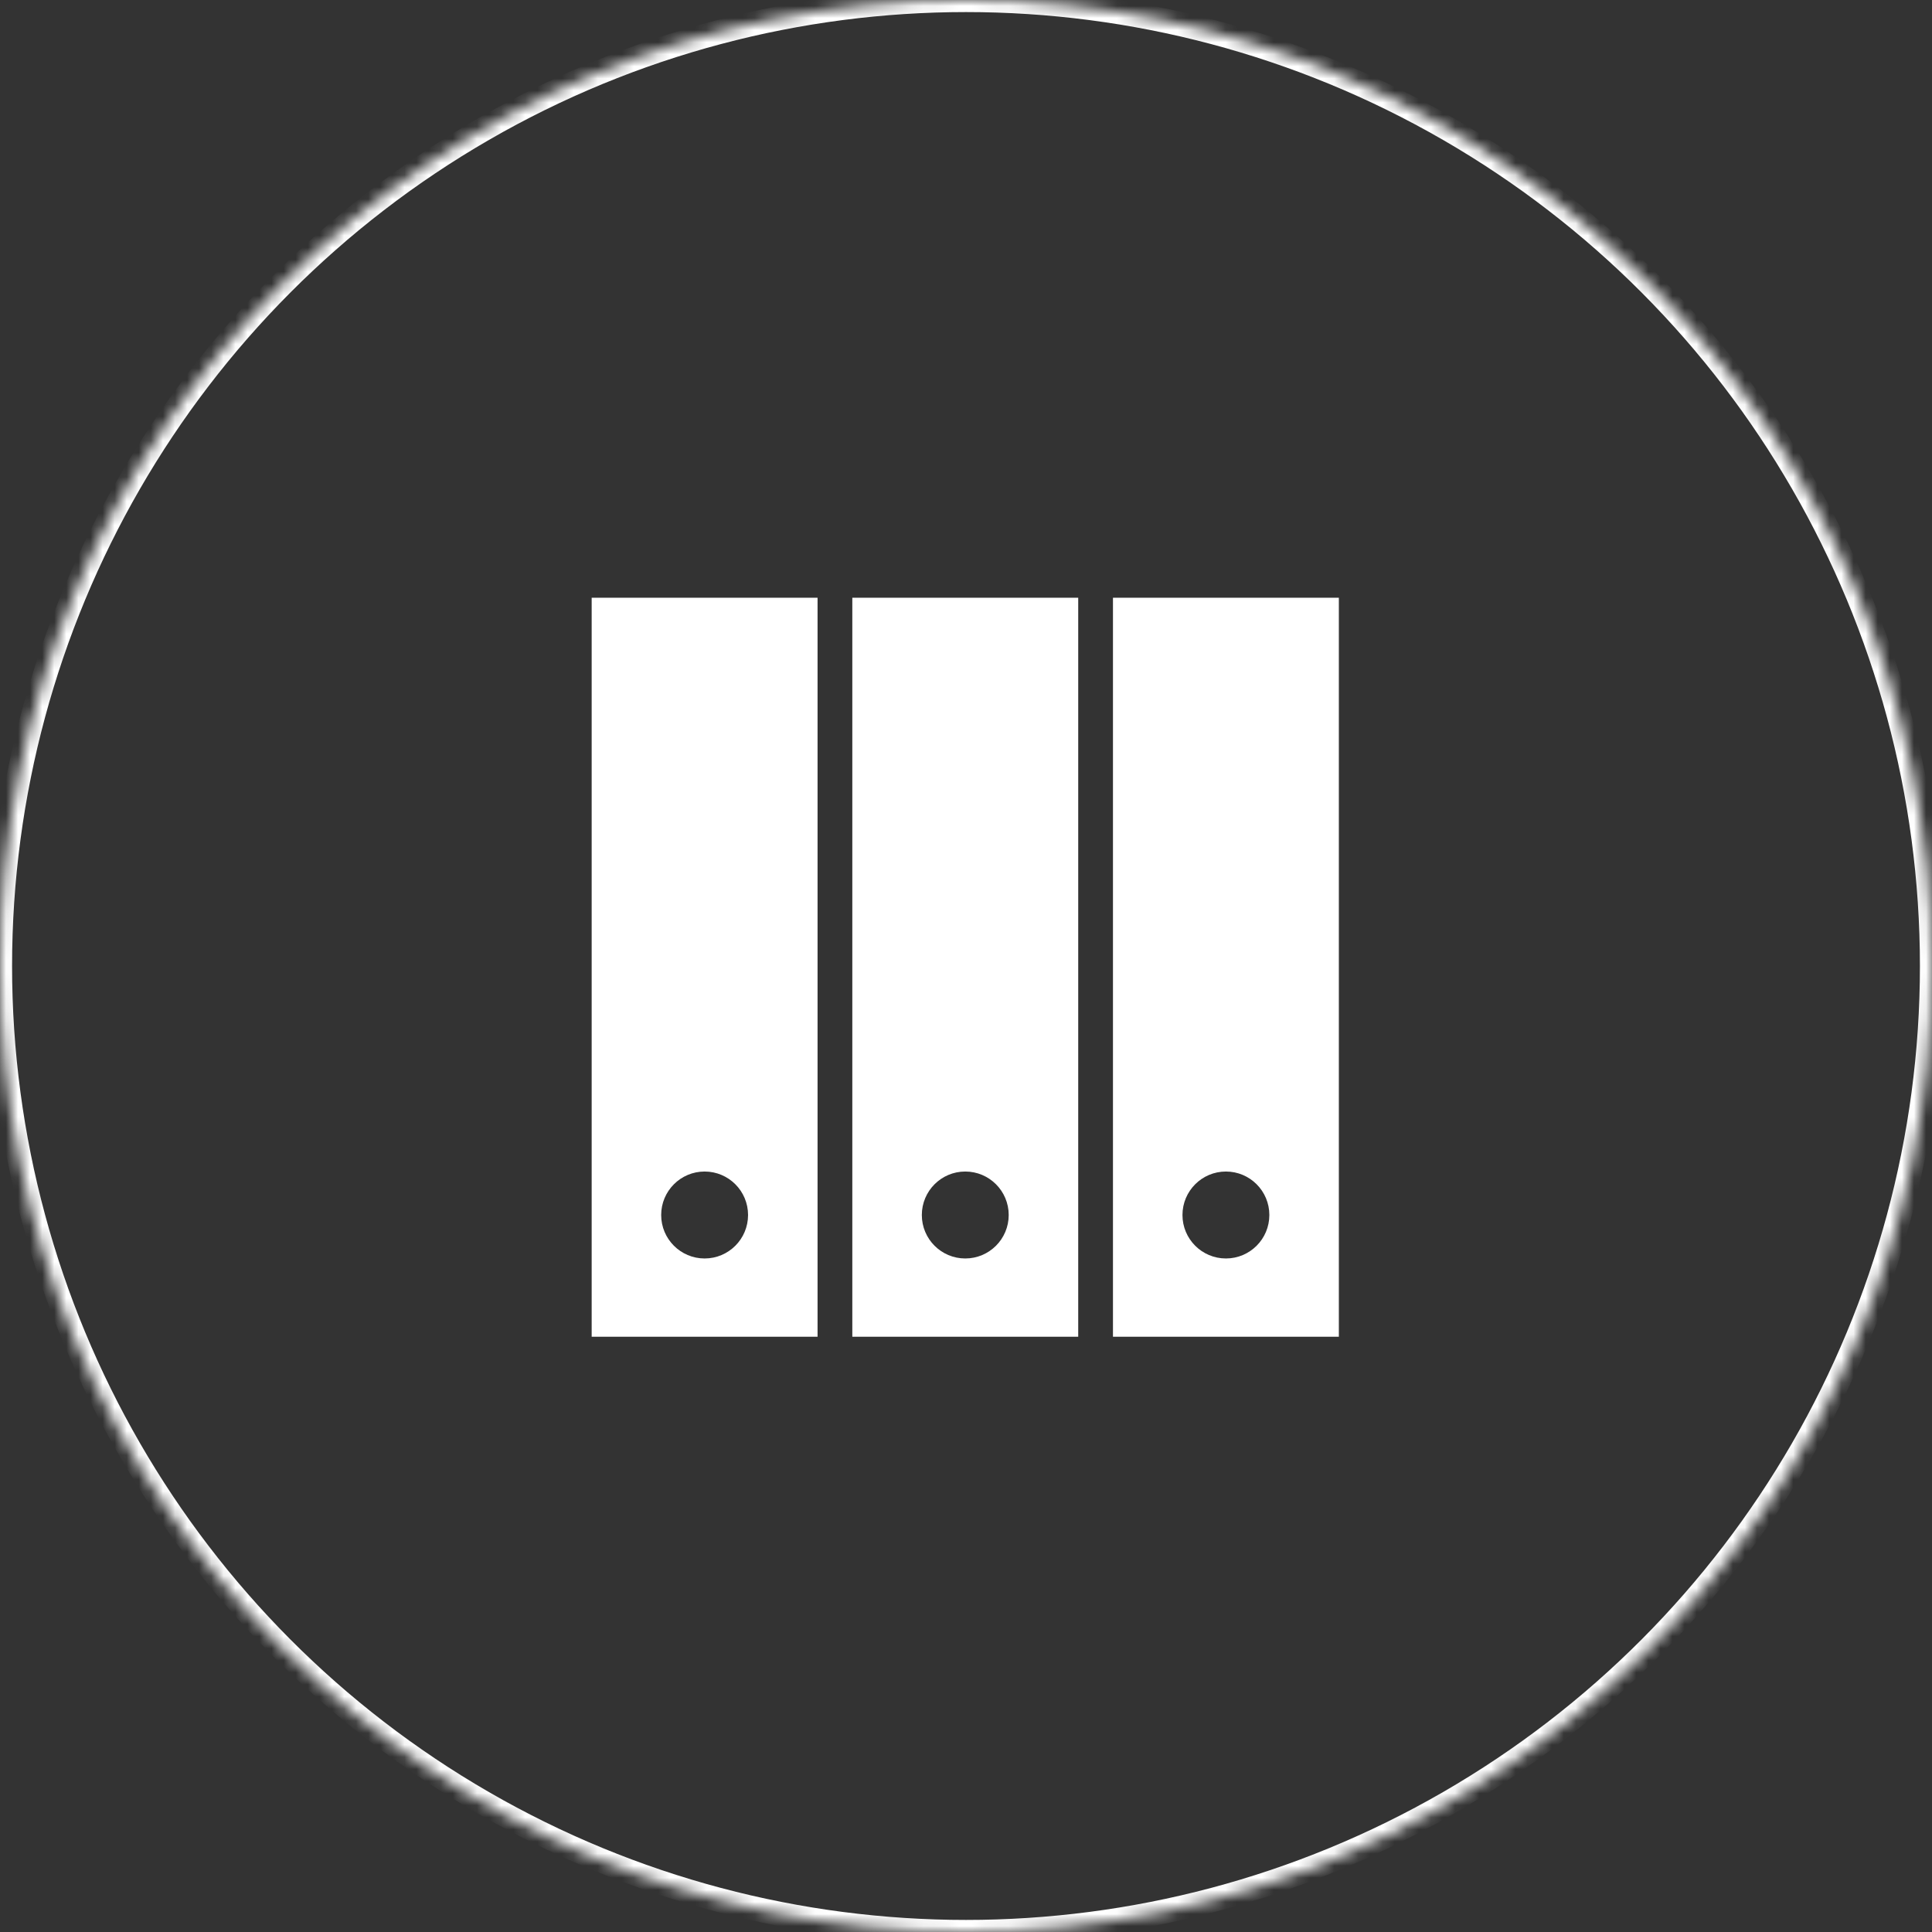
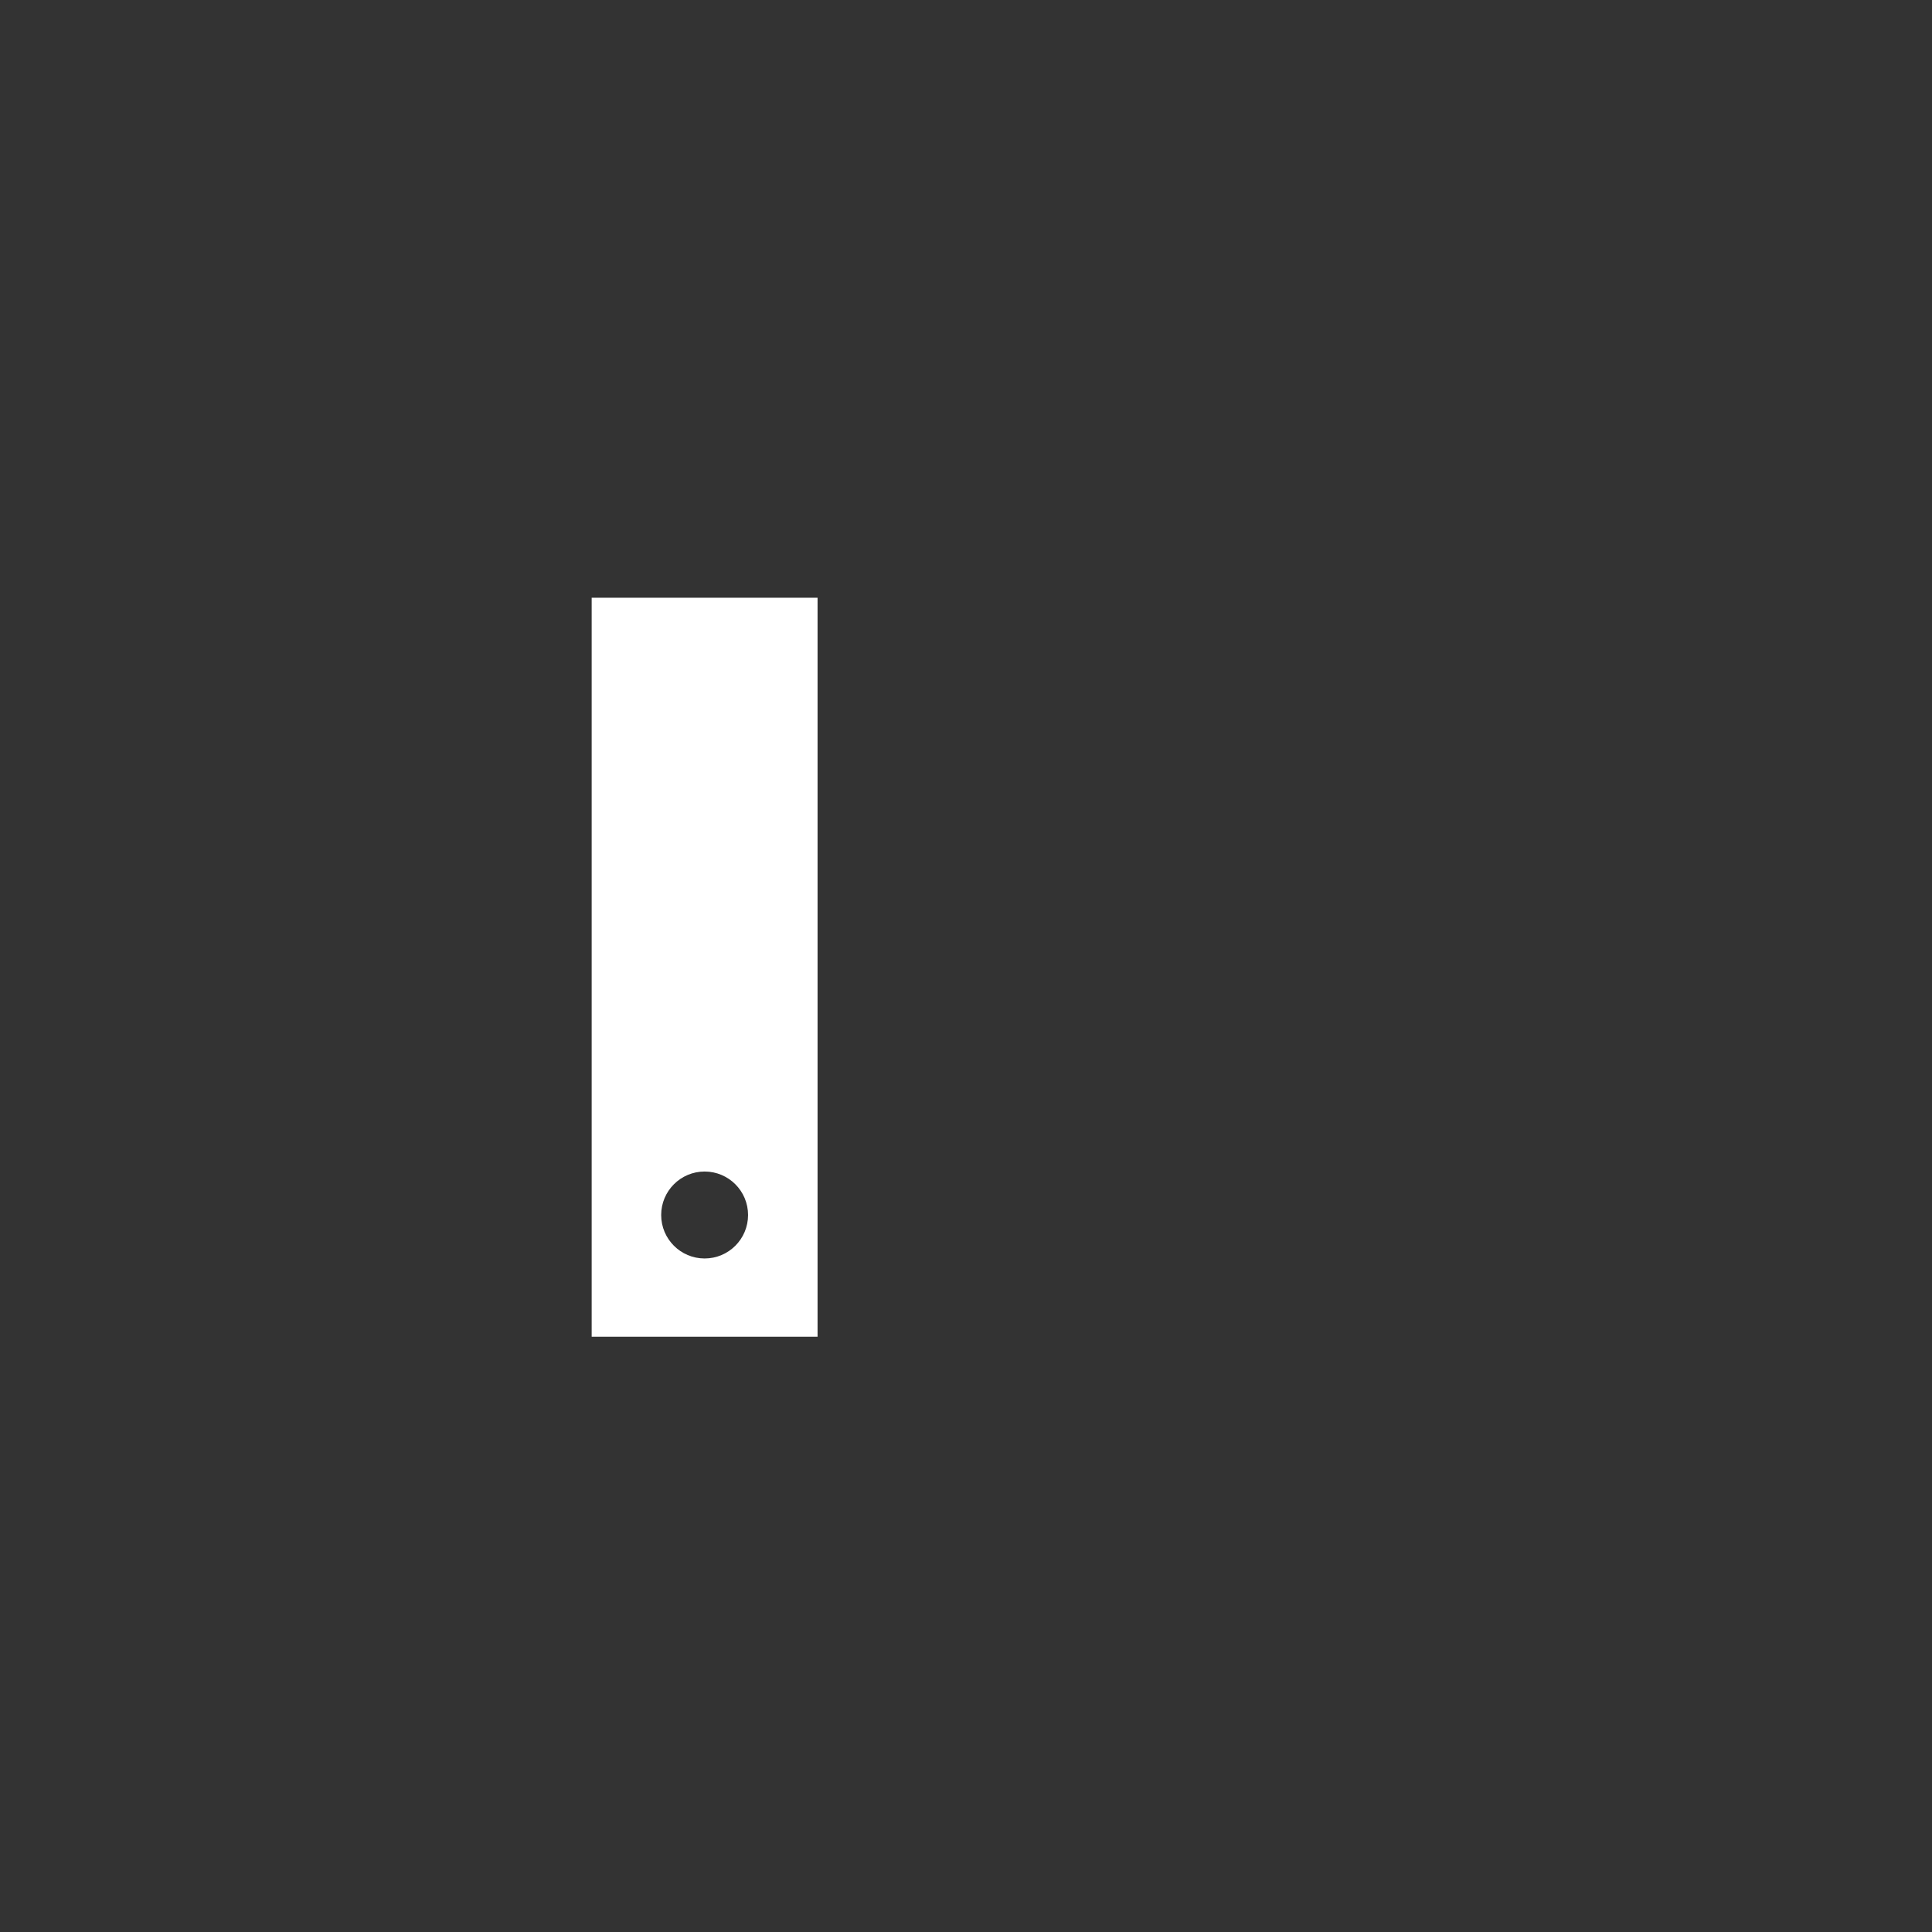
<svg xmlns="http://www.w3.org/2000/svg" xmlns:xlink="http://www.w3.org/1999/xlink" width="160px" height="160px" viewBox="0 0 160 160" version="1.1">
  <rect x="0" y="0" width="160" height="160" fill="#333333" stroke="none" />
  <title>icon/materiaalit</title>
  <desc>Created with Sketch.</desc>
  <defs>
-     <circle id="path-1" cx="80" cy="80" r="80" />
    <mask id="mask-2" maskContentUnits="userSpaceOnUse" maskUnits="objectBoundingBox" x="0" y="0" width="160" height="160" fill="white">
      <use xlink:href="#path-1" />
    </mask>
  </defs>
  <g id="Symbols" stroke="none" stroke-width="1" fill="none" fill-rule="evenodd">
    <g id="icon/materiaalit">
      <g id="icon/verkkovalmennukset" transform="translate(49, 49)" fill="#FFFFFF">
        <path d="M0,0.502 L18.707,0.502 L18.707,61.701 L0,61.701 L0,0.502 Z M9.354,55.221 C11.341,55.221 12.951,53.61 12.951,51.621 C12.951,49.633 11.341,48.021 9.354,48.021 C7.367,48.021 5.756,49.633 5.756,51.621 C5.756,53.61 7.367,55.221 9.354,55.221 Z" id="Combined-Shape" />
-         <path d="M21.585,0.502 L40.293,0.502 L40.293,61.701 L21.585,61.701 L21.585,0.502 Z M30.939,55.221 C32.926,55.221 34.537,53.61 34.537,51.621 C34.537,49.633 32.926,48.021 30.939,48.021 C28.952,48.021 27.342,49.633 27.342,51.621 C27.342,53.61 28.952,55.221 30.939,55.221 Z" id="Combined-Shape-Copy" />
-         <path d="M43.171,0.502 L61.878,0.502 L61.878,61.701 L43.171,61.701 L43.171,0.502 Z M52.525,55.221 C54.512,55.221 56.122,53.61 56.122,51.621 C56.122,49.633 54.512,48.021 52.525,48.021 C50.538,48.021 48.927,49.633 48.927,51.621 C48.927,53.61 50.538,55.221 52.525,55.221 Z" id="Combined-Shape-Copy-2" />
      </g>
      <use id="Oval-Copy-4" stroke="#FFFFFF" mask="url(#mask-2)" stroke-width="2" xlink:href="#path-1" />
    </g>
  </g>
</svg>